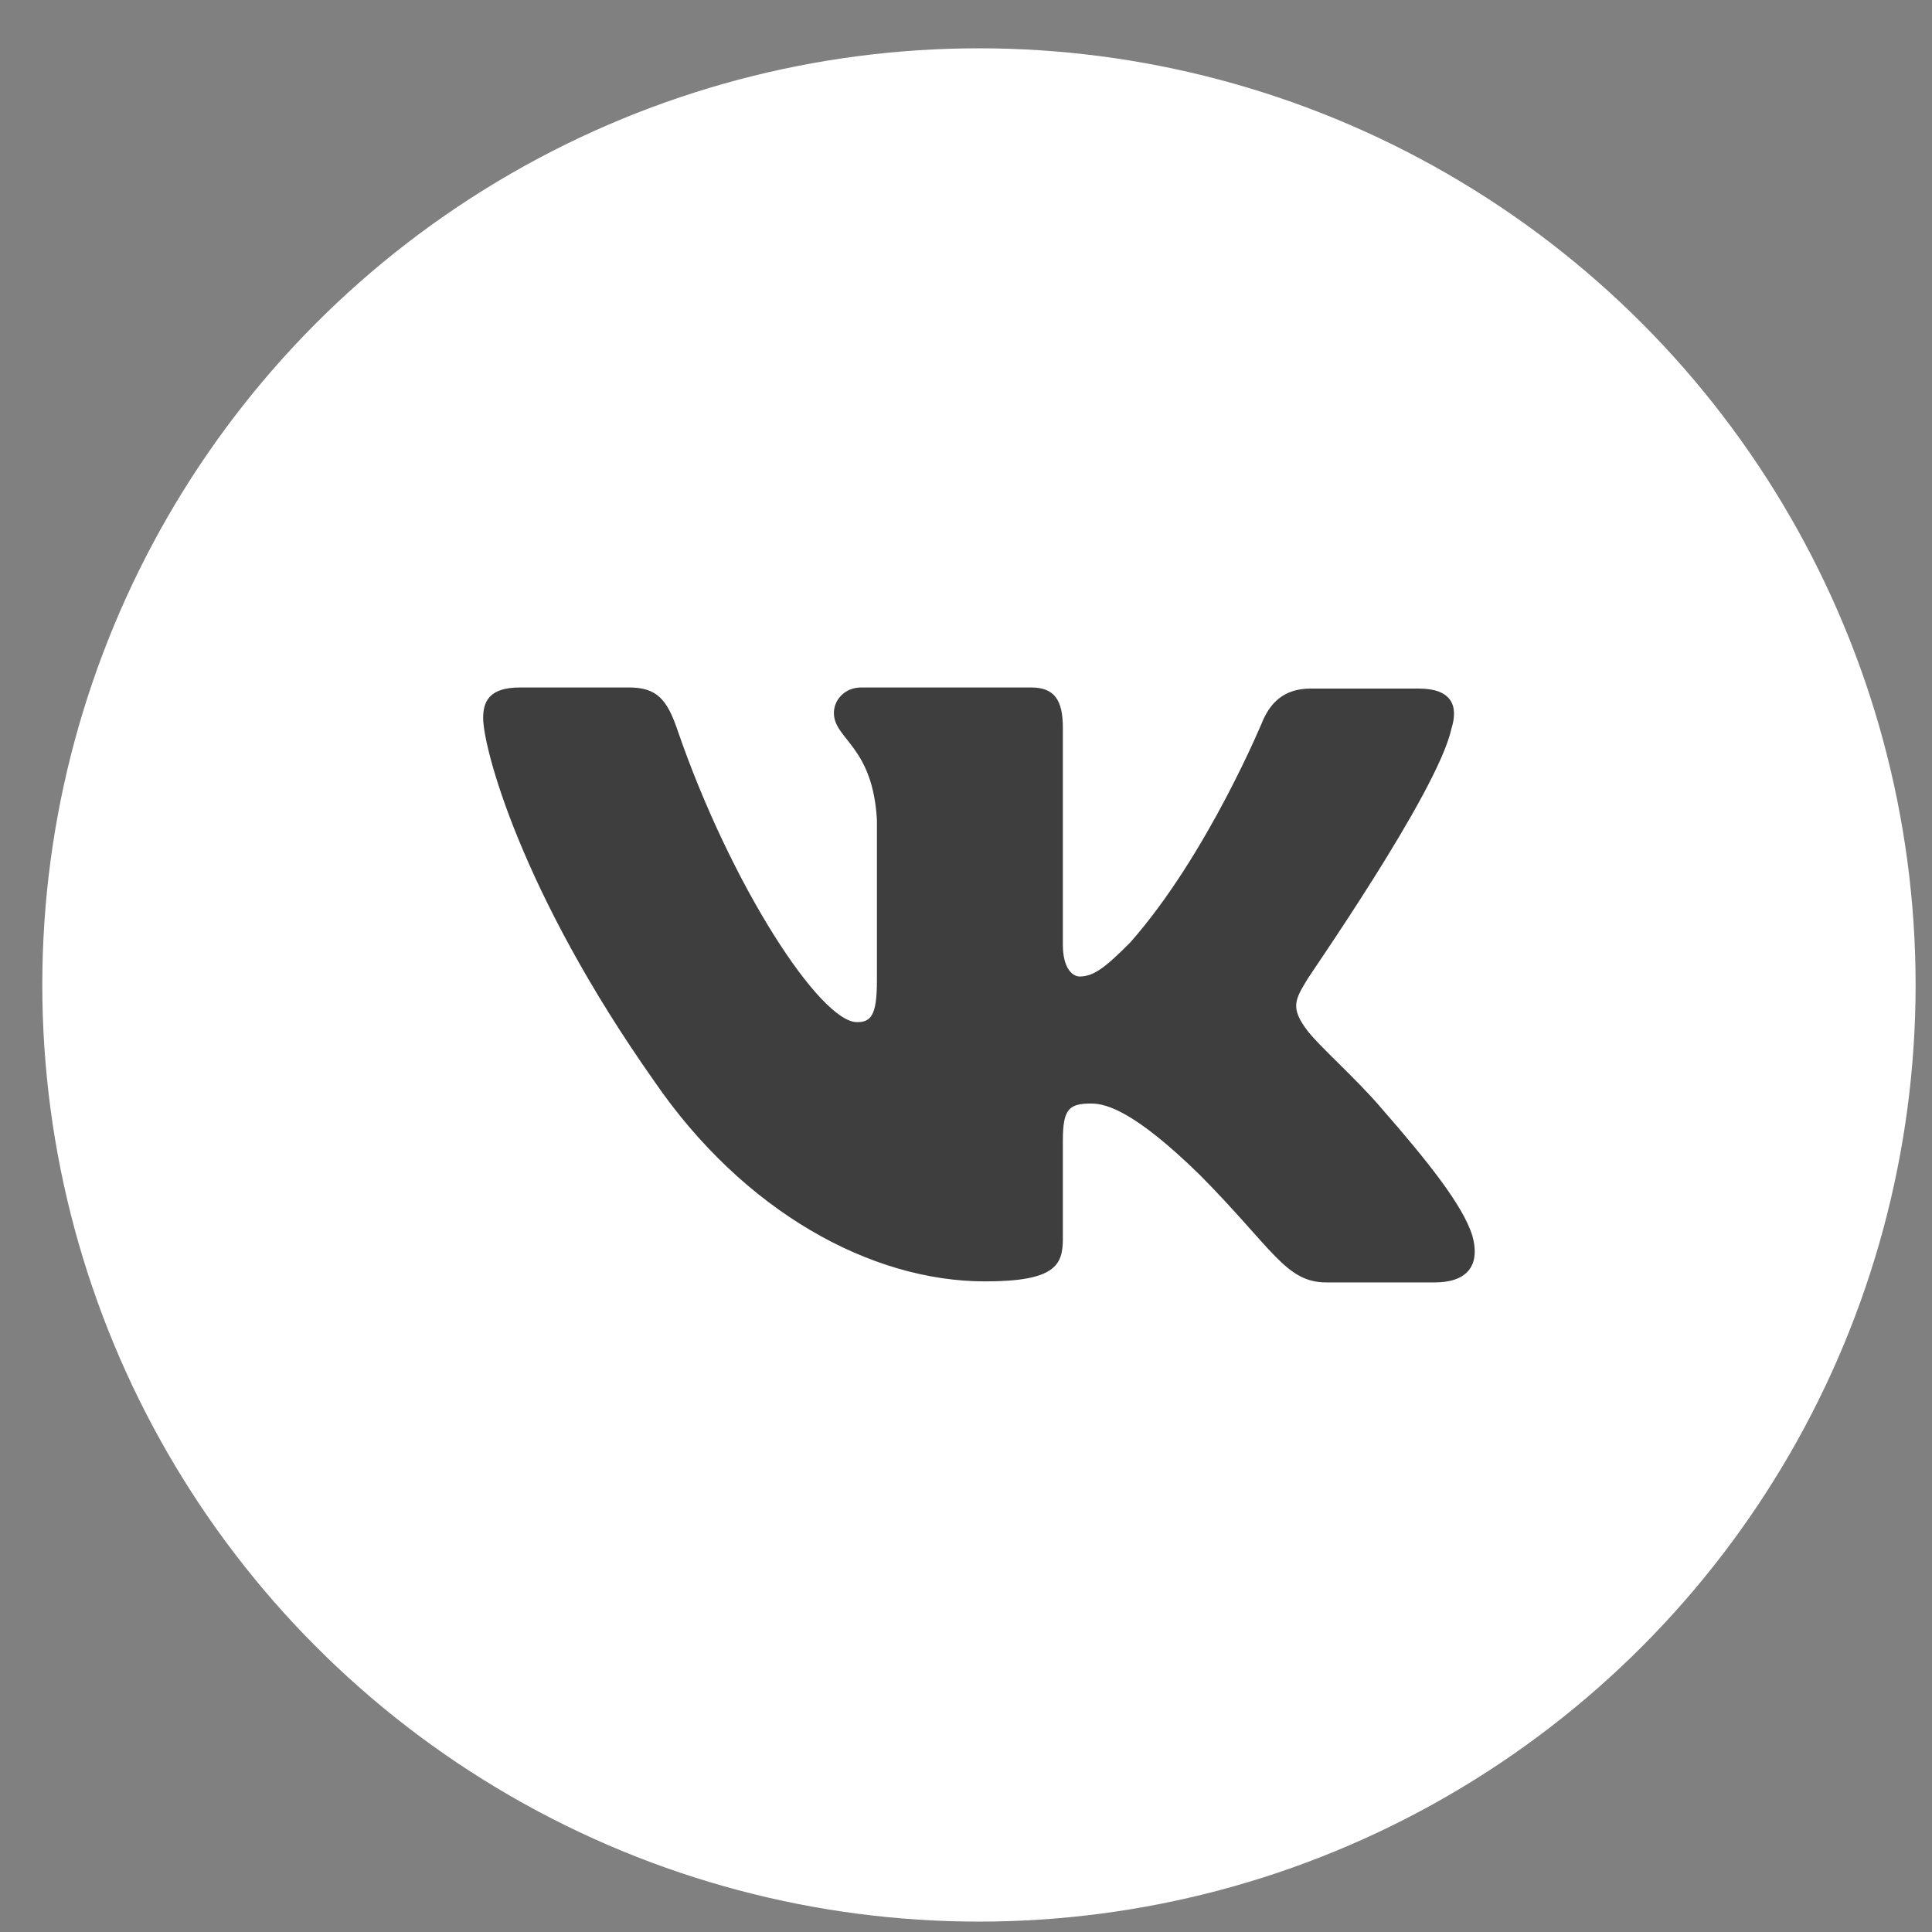
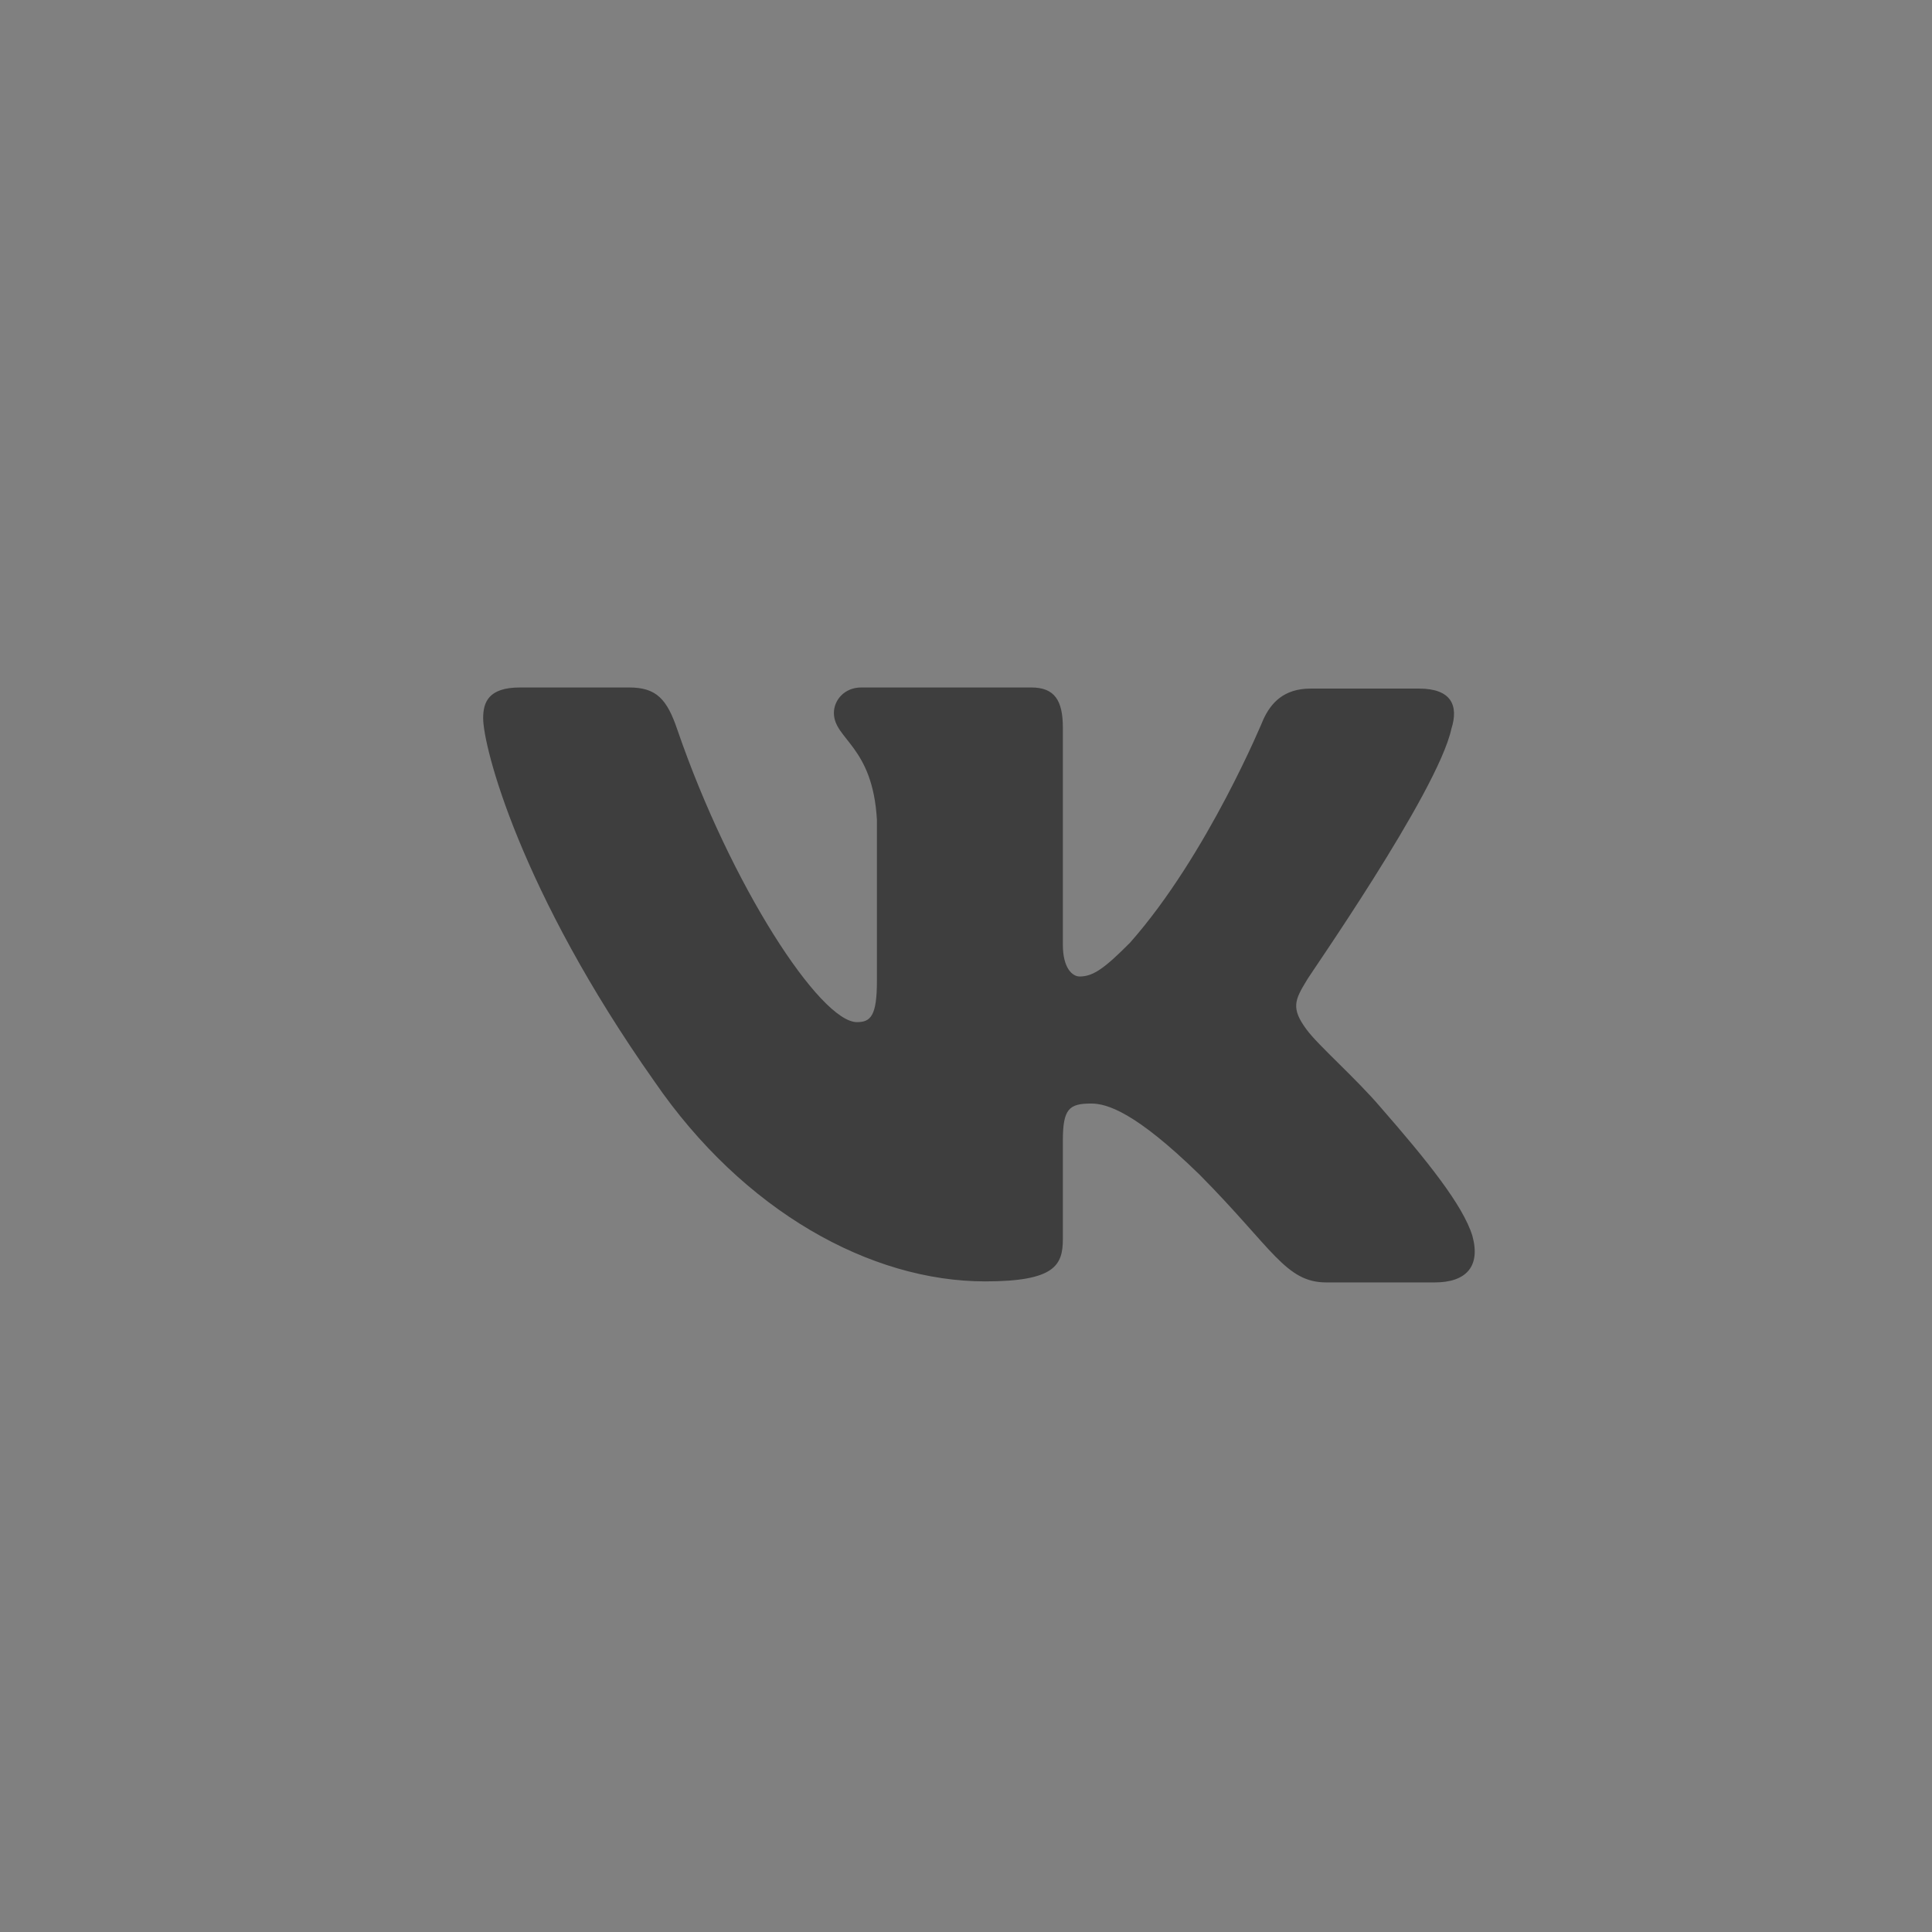
<svg xmlns="http://www.w3.org/2000/svg" width="37" height="37" viewBox="0 0 37 37" fill="none">
  <rect x="0" y="0" width="37" height="37" fill="#808080" stroke="none" />
-   <circle cx="18.748" cy="18.863" r="17.938" fill="white" />
  <path fill-rule="evenodd" clip-rule="evenodd" d="M27.796 13.957C27.937 13.511 27.796 13.187 27.173 13.187H25.101C24.578 13.187 24.337 13.471 24.196 13.775C24.196 13.775 23.13 16.37 21.642 18.053C21.159 18.539 20.938 18.701 20.677 18.701C20.536 18.701 20.355 18.539 20.355 18.093V13.937C20.355 13.41 20.194 13.166 19.751 13.166H16.493C16.171 13.166 15.97 13.41 15.97 13.653C15.97 14.16 16.714 14.281 16.794 15.701V18.784C16.794 19.453 16.676 19.575 16.412 19.575C15.709 19.575 13.999 16.96 12.974 13.98C12.774 13.389 12.572 13.166 12.049 13.166H9.957C9.354 13.166 9.253 13.45 9.253 13.754C9.253 14.302 9.957 17.059 12.531 20.708C14.241 23.2 16.674 24.54 18.866 24.54C20.194 24.54 20.355 24.236 20.355 23.729V21.843C20.355 21.235 20.475 21.134 20.898 21.134C21.199 21.134 21.742 21.296 22.969 22.492C24.377 23.911 24.618 24.56 25.403 24.56H27.474C28.078 24.56 28.359 24.256 28.198 23.668C28.017 23.08 27.333 22.229 26.448 21.215C25.966 20.648 25.242 20.019 25.021 19.715C24.719 19.309 24.799 19.147 25.021 18.782C25 18.782 27.535 15.174 27.796 13.956" fill="#3E3E3E" />
</svg>